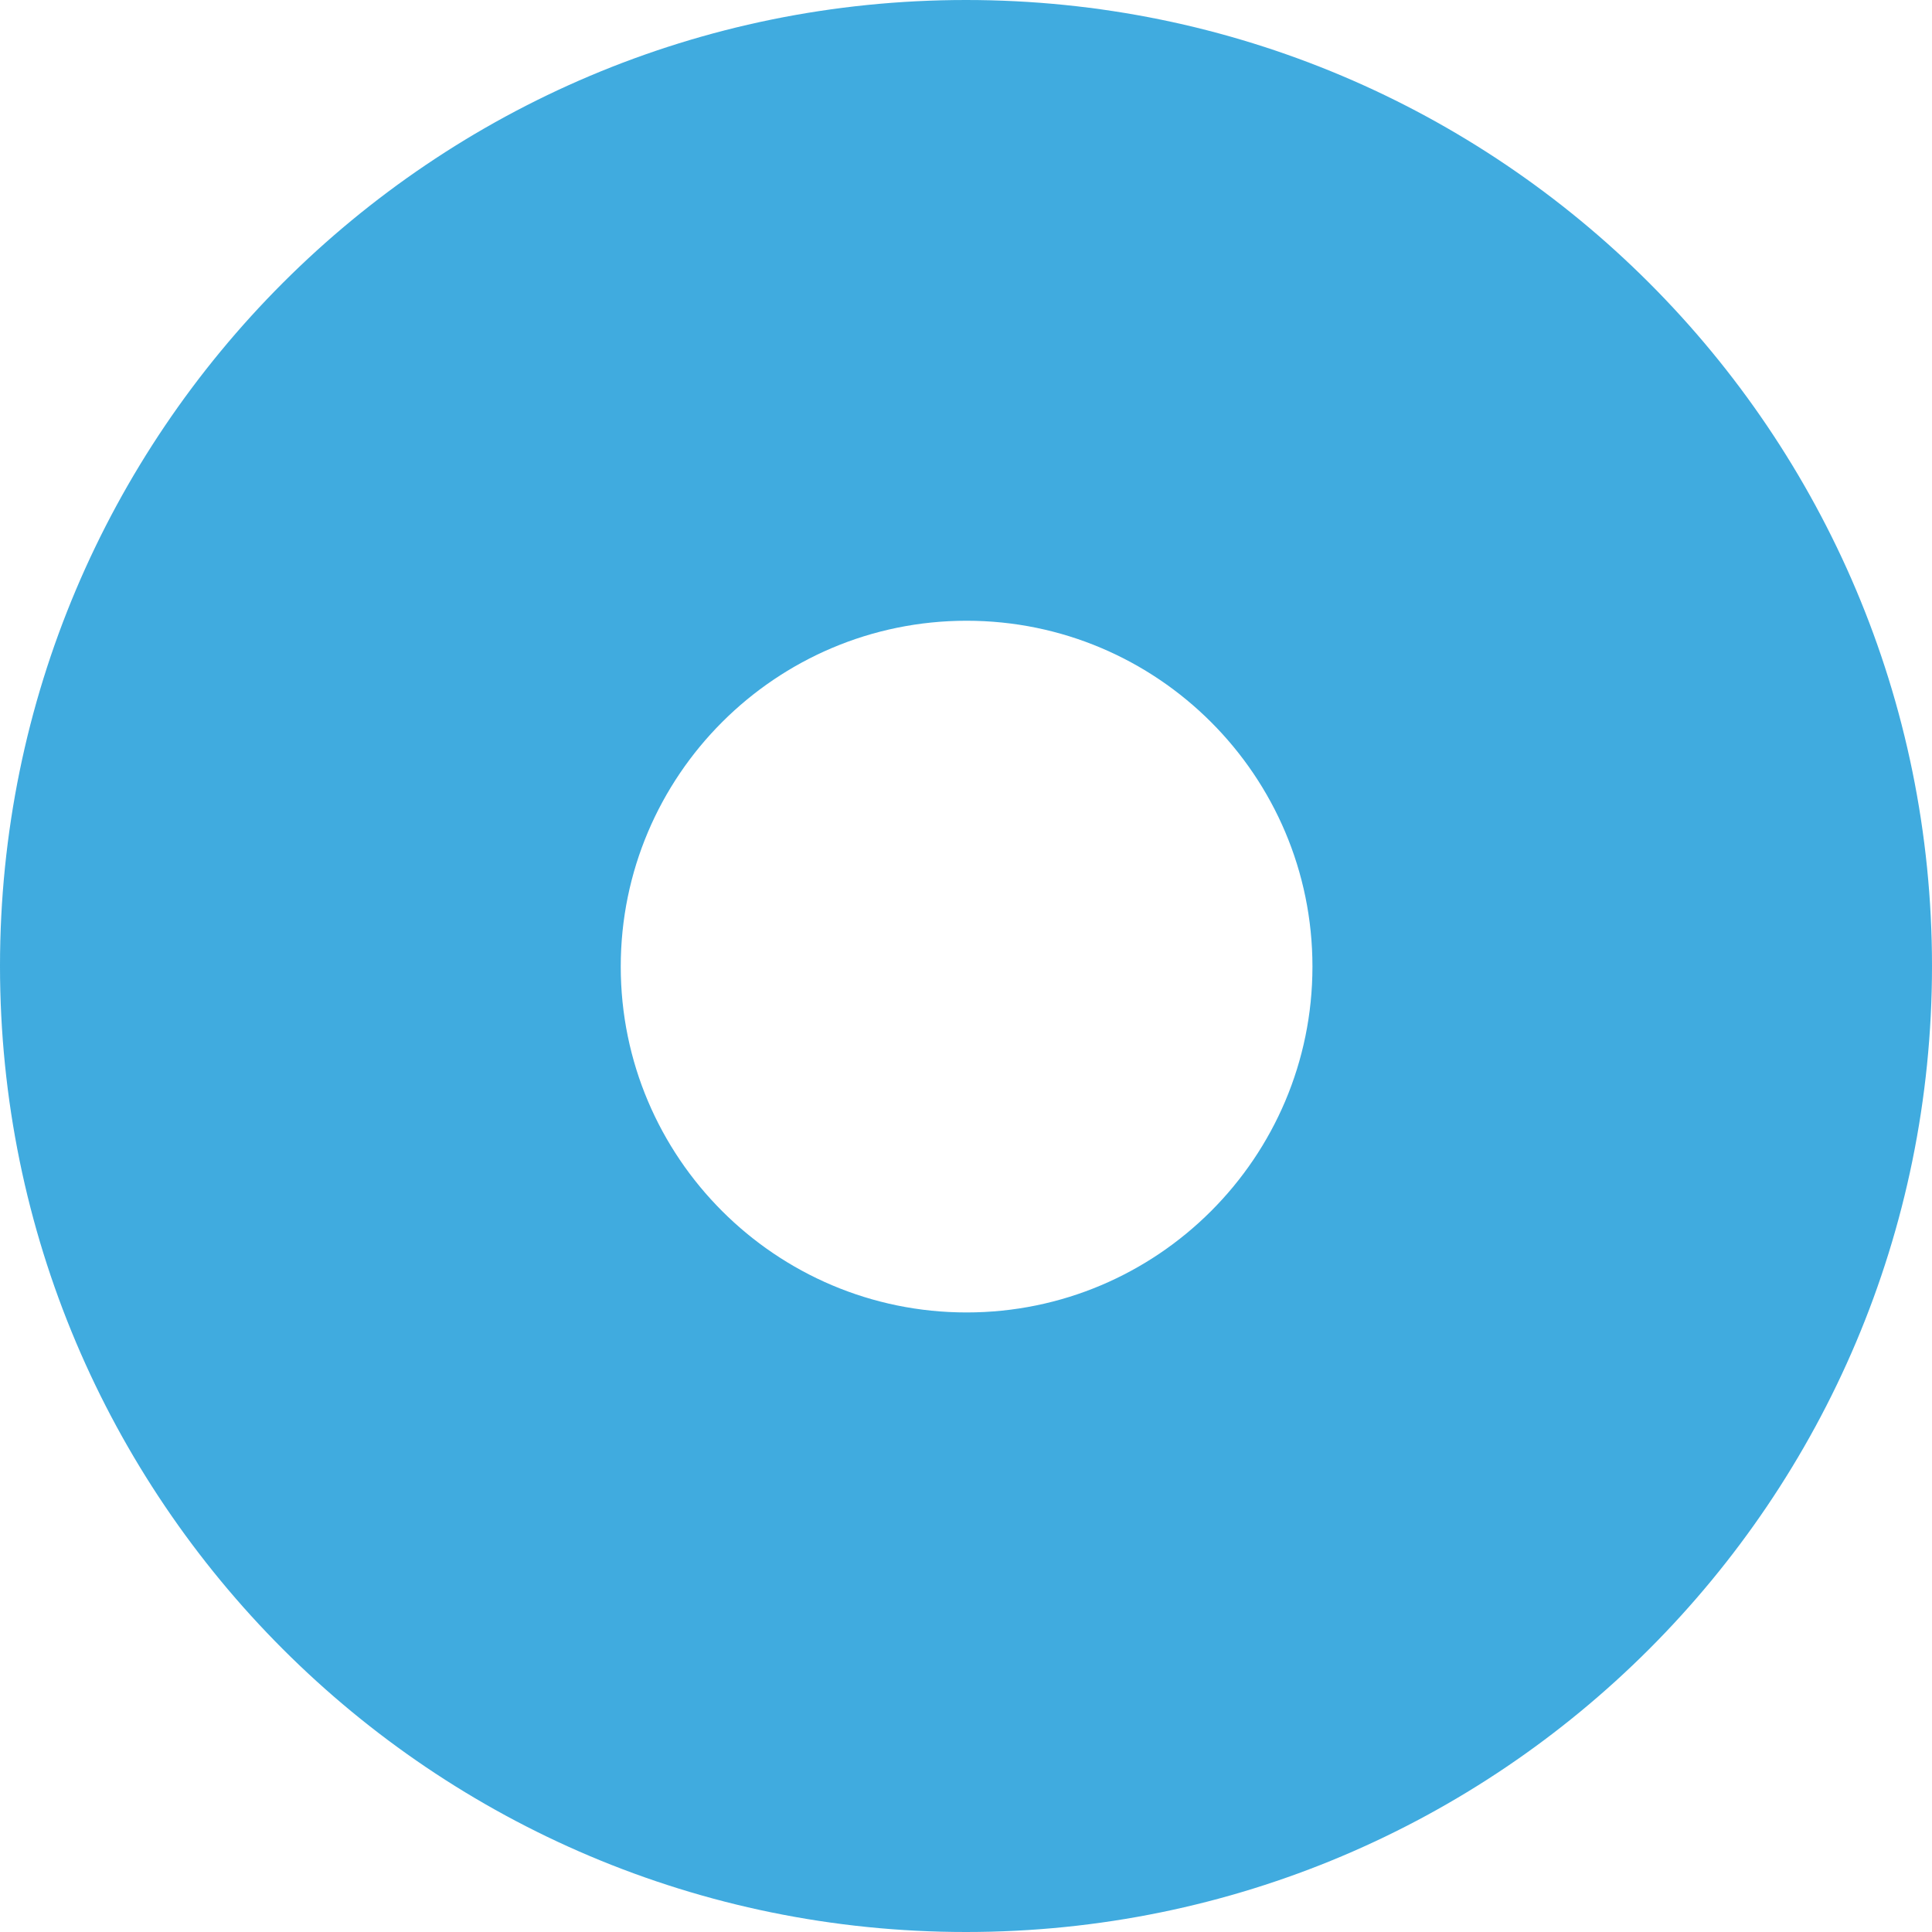
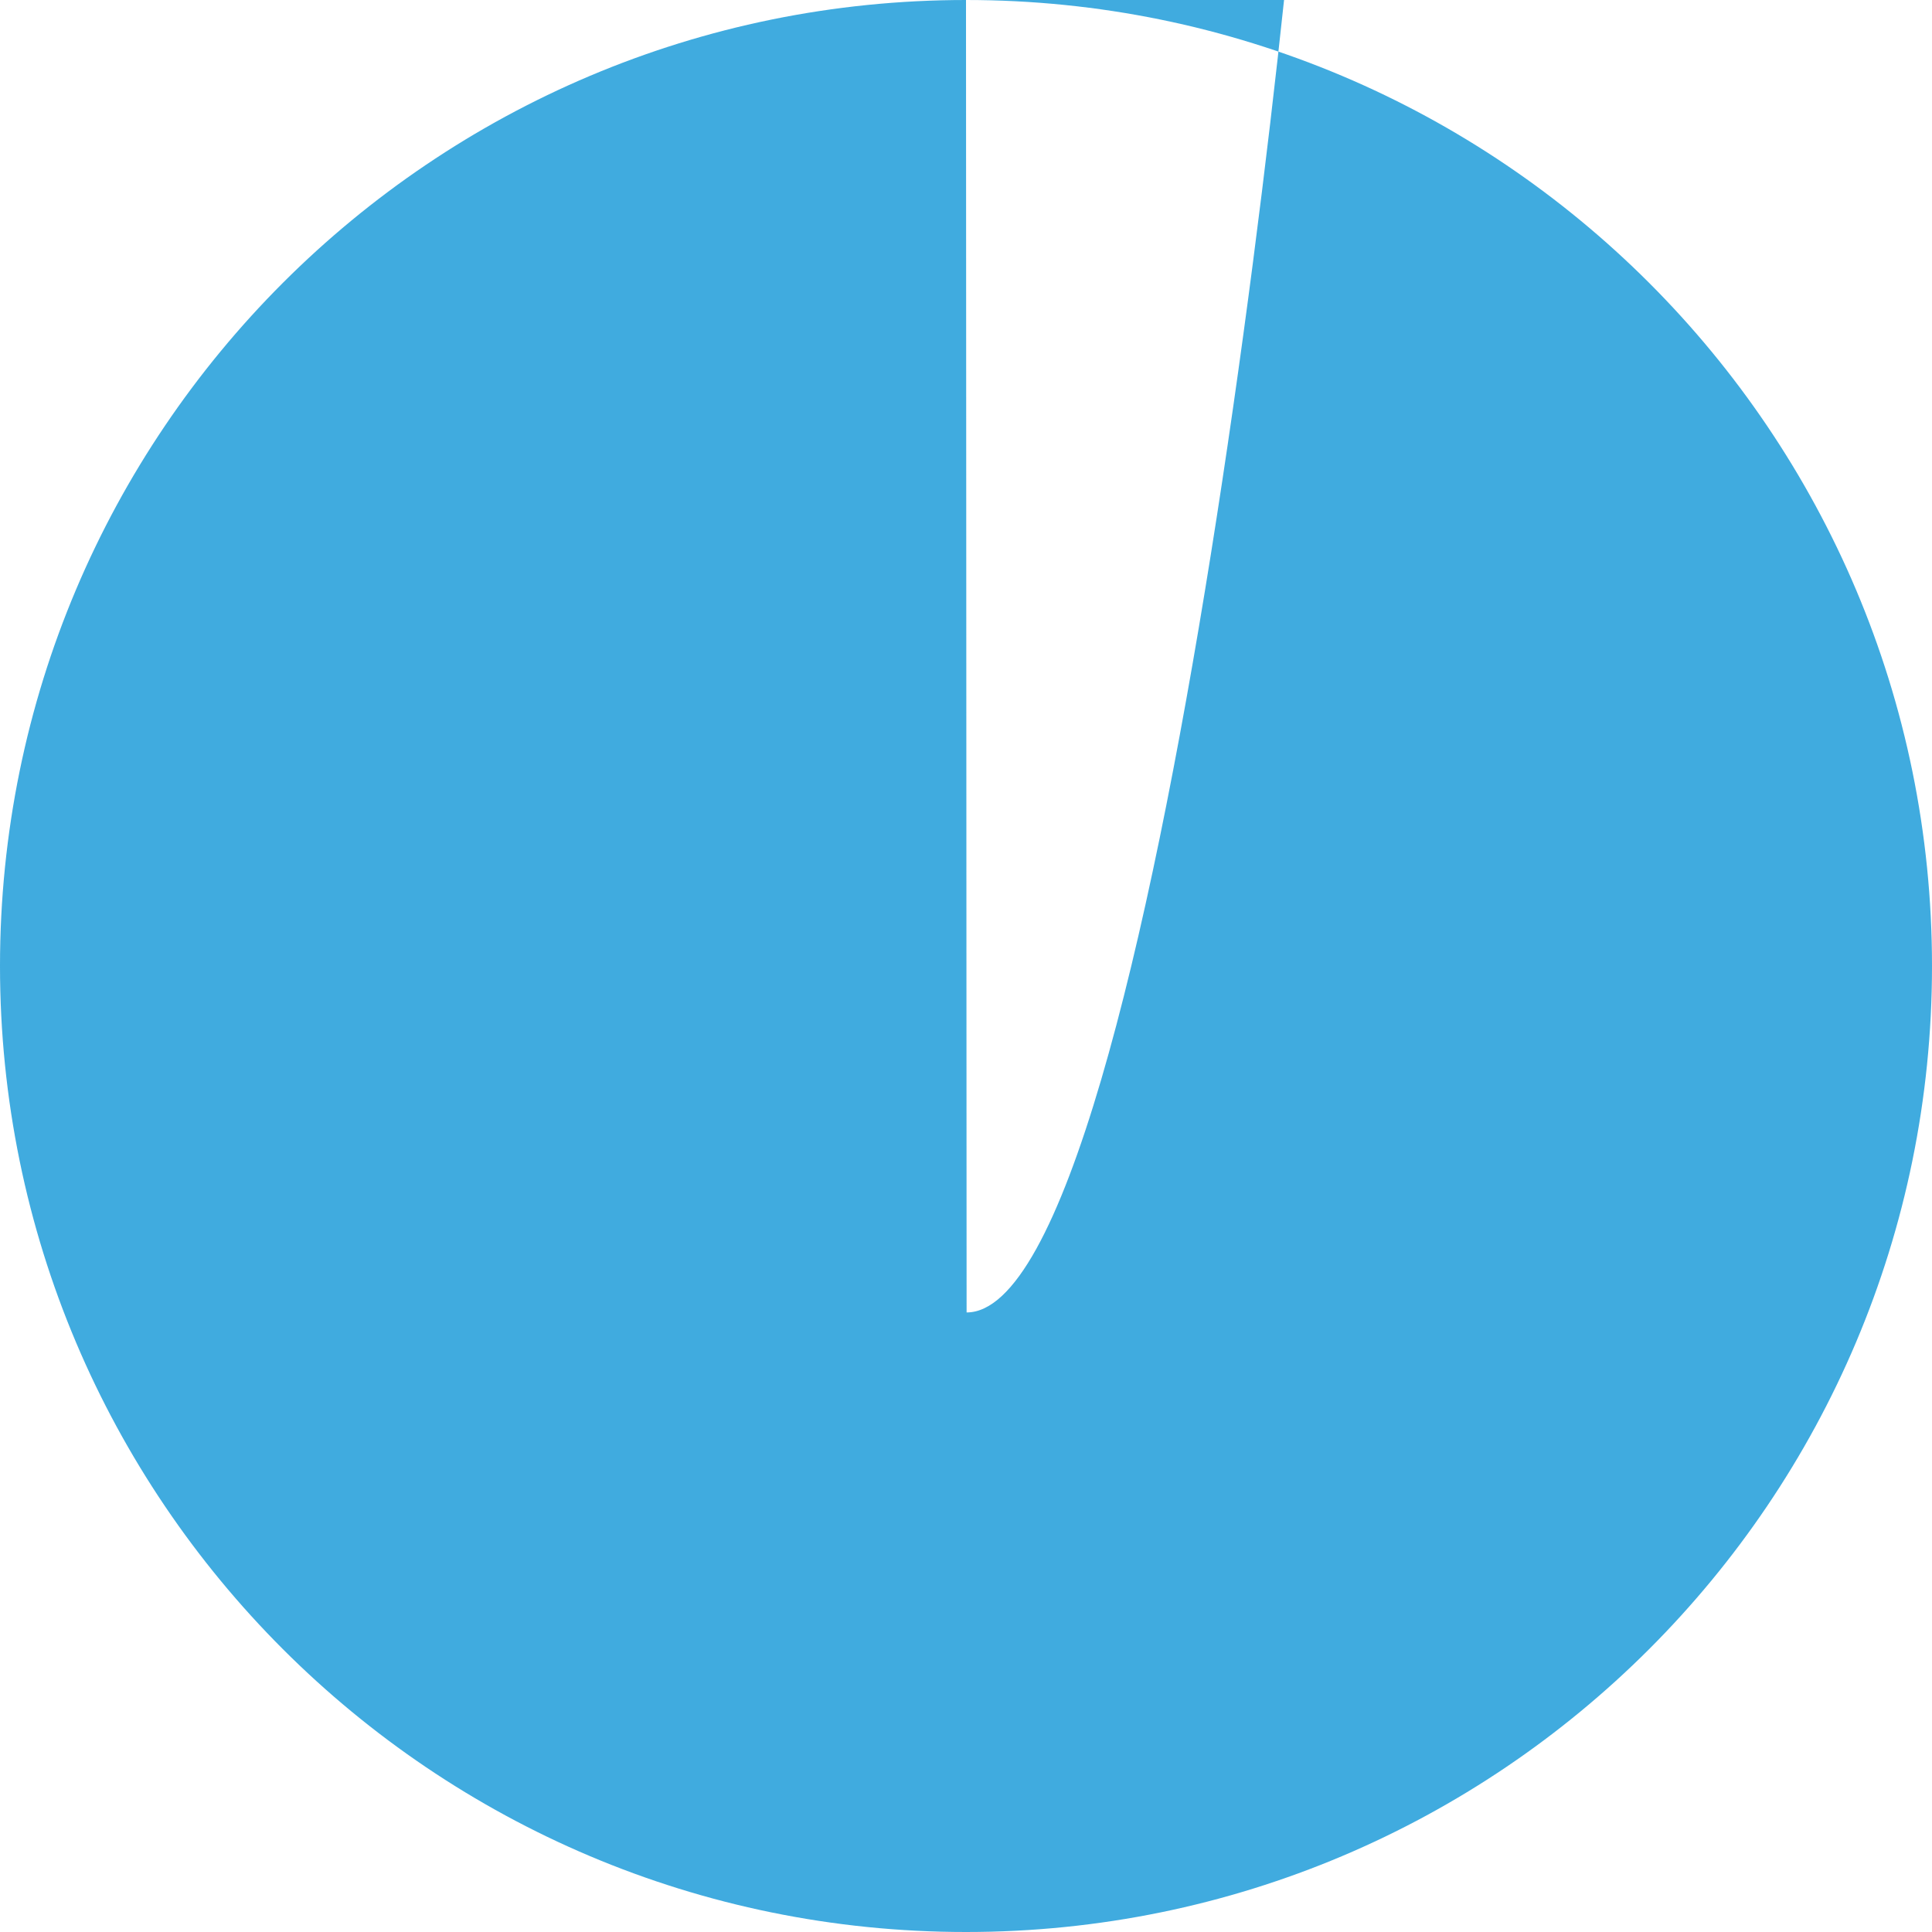
<svg xmlns="http://www.w3.org/2000/svg" version="1.1" id="Capa_1" x="0px" y="0px" viewBox="0 0 324 324" style="enable-background:new 0 0 324 324;" xml:space="preserve">
  <style type="text/css">
	.st0{fill:#008FD4;fill-opacity:0.75;}
</style>
-   <path class="st0" d="M162,0C72.5,0,0,72.5,0,162c0,89.5,72.5,162,162,162c89.5,0,162-72.5,162-162C324,72.5,251.5,0,162,0z   M162.1,220.1c-32,0-58-26-58-58s26-58,58-58s58,26,58,58S194.1,220.1,162.1,220.1z" />
+   <path class="st0" d="M162,0C72.5,0,0,72.5,0,162c0,89.5,72.5,162,162,162c89.5,0,162-72.5,162-162C324,72.5,251.5,0,162,0z   c-32,0-58-26-58-58s26-58,58-58s58,26,58,58S194.1,220.1,162.1,220.1z" />
</svg>